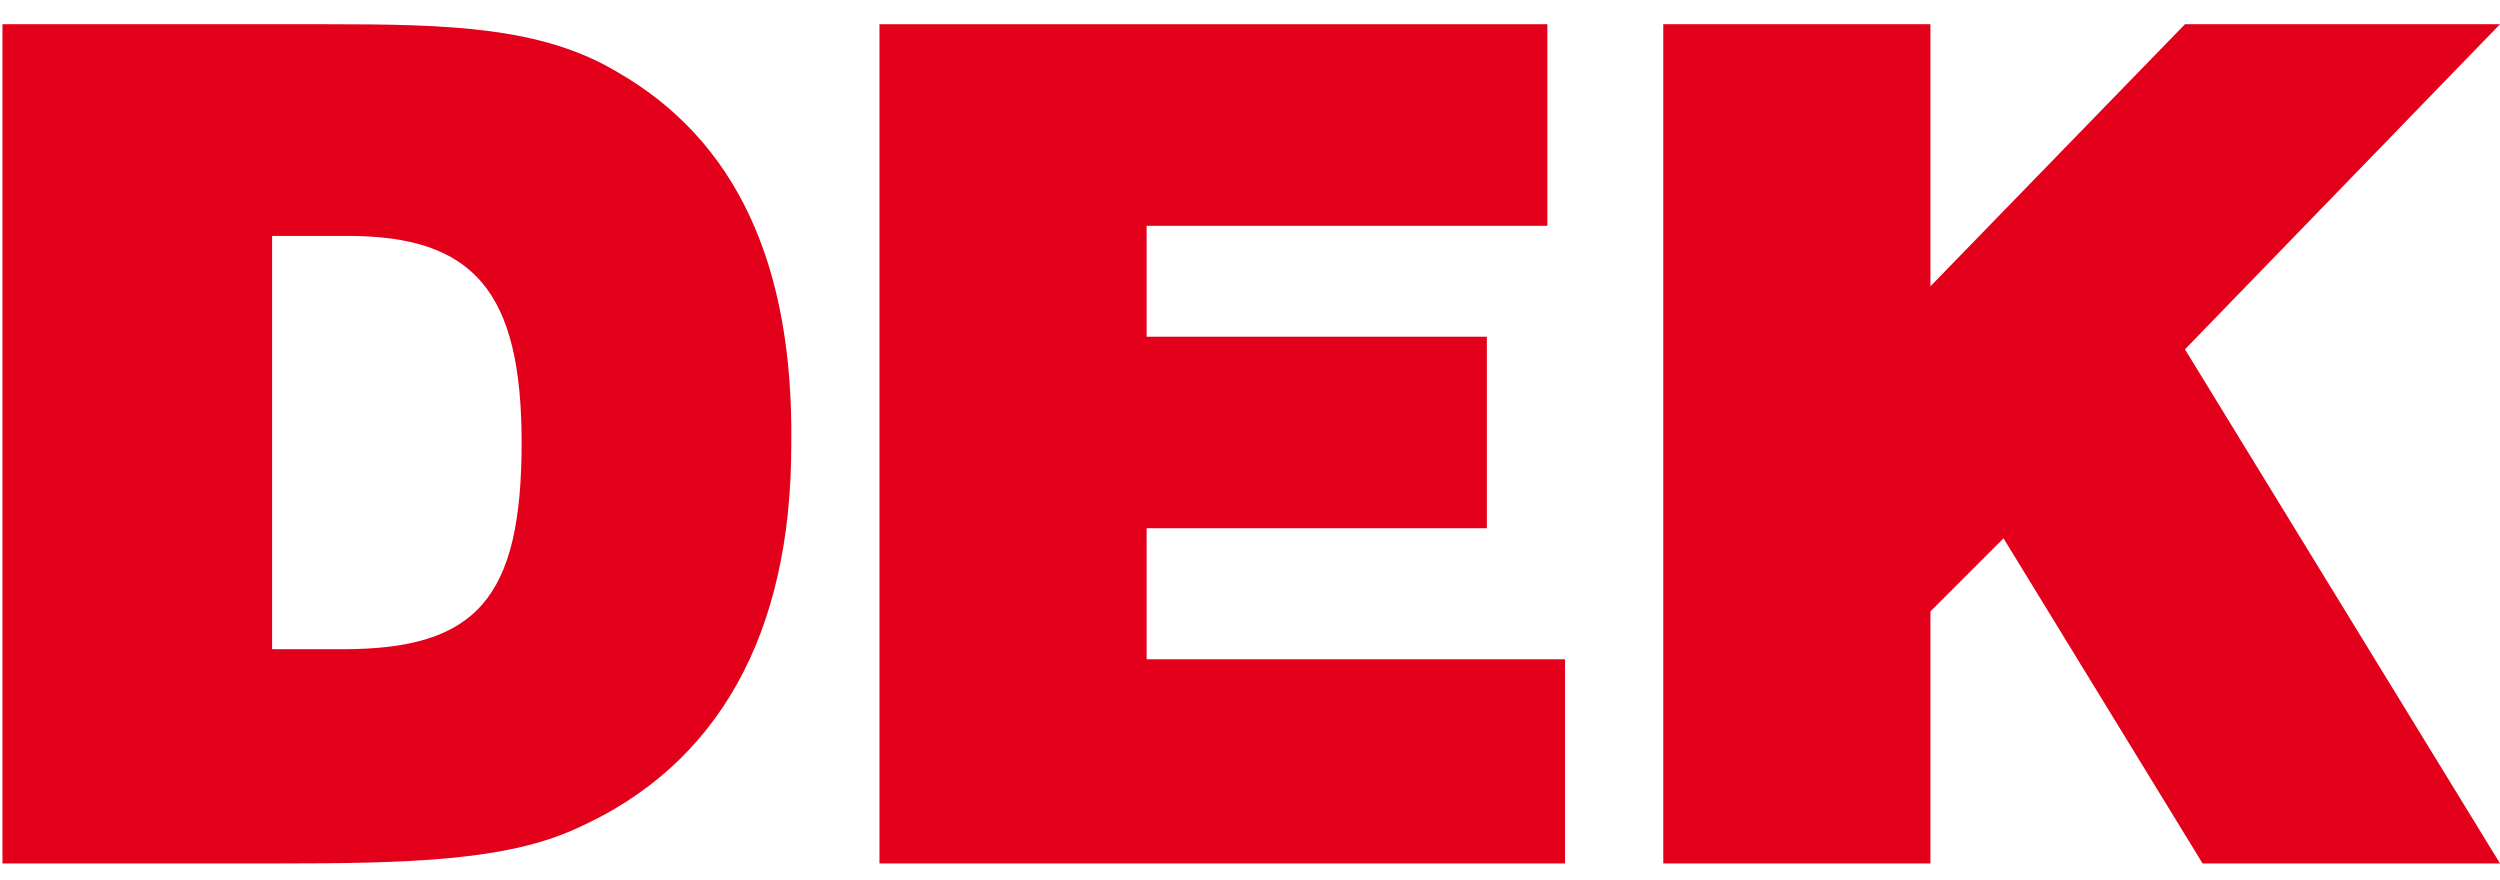
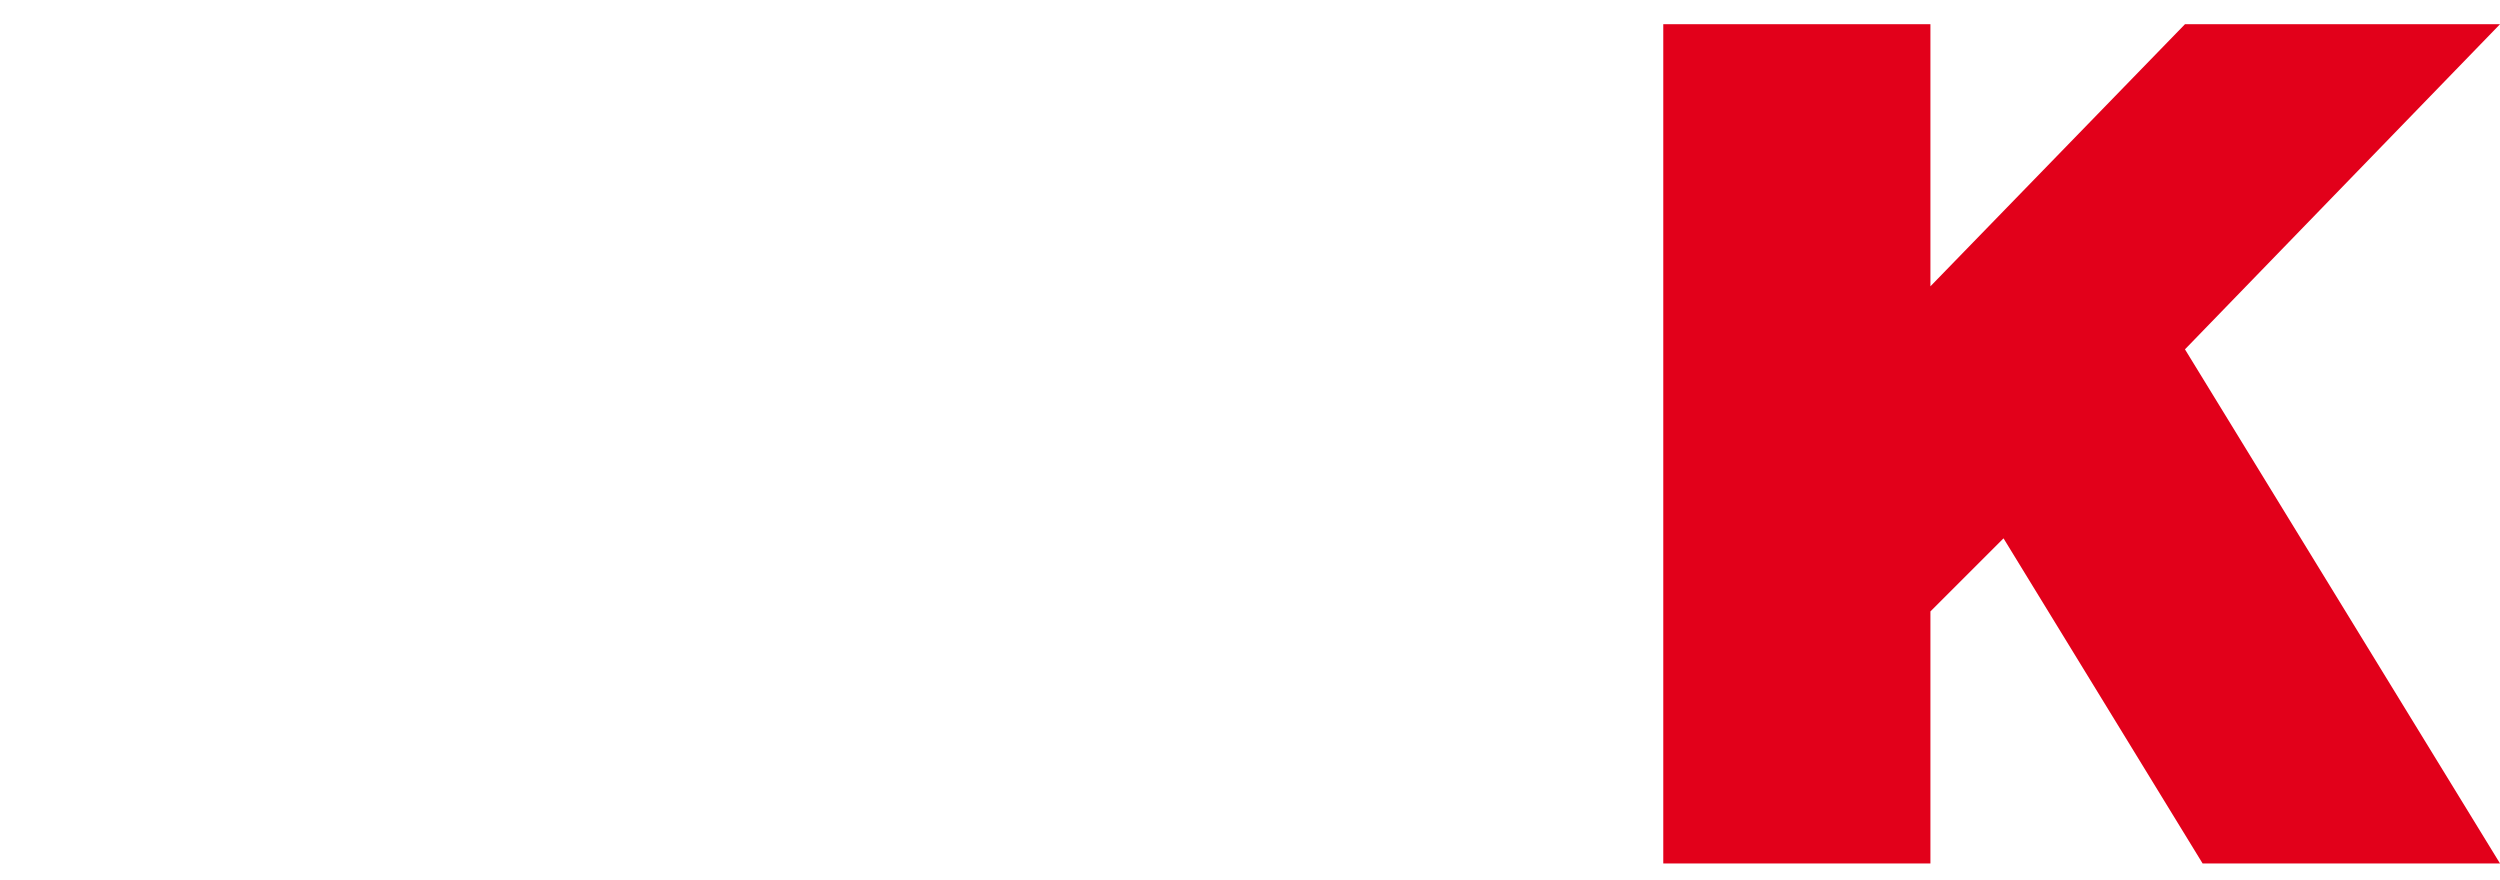
<svg xmlns="http://www.w3.org/2000/svg" width="71" height="25" viewBox="0 0 71 25" fill="none">
  <path d="M47.237 24.522H54.824V17.364L56.9 15.289L62.554 24.522H71L62.053 9.921L71 0.688H62.053L54.824 8.131V0.688H47.237V24.522Z" fill="#E2001A" />
-   <path d="M24.977 24.522H44.446V18.724H32.564V15.002H42.227V9.563H32.564V6.413H43.945V0.688H24.977V24.522Z" fill="#E2001A" />
-   <path d="M7.728 18.438V6.7H9.875C13.454 6.7 14.814 8.274 14.814 12.569C14.814 17.006 13.526 18.438 9.732 18.438H7.728ZM0.07 24.522H7.871C11.593 24.522 14.384 24.45 16.389 23.52C20.397 21.73 22.472 18.009 22.472 12.64C22.544 7.487 20.898 3.98 17.534 2.047C15.386 0.759 12.738 0.688 9.303 0.688H0.07V24.522Z" fill="#E2001A" />
</svg>